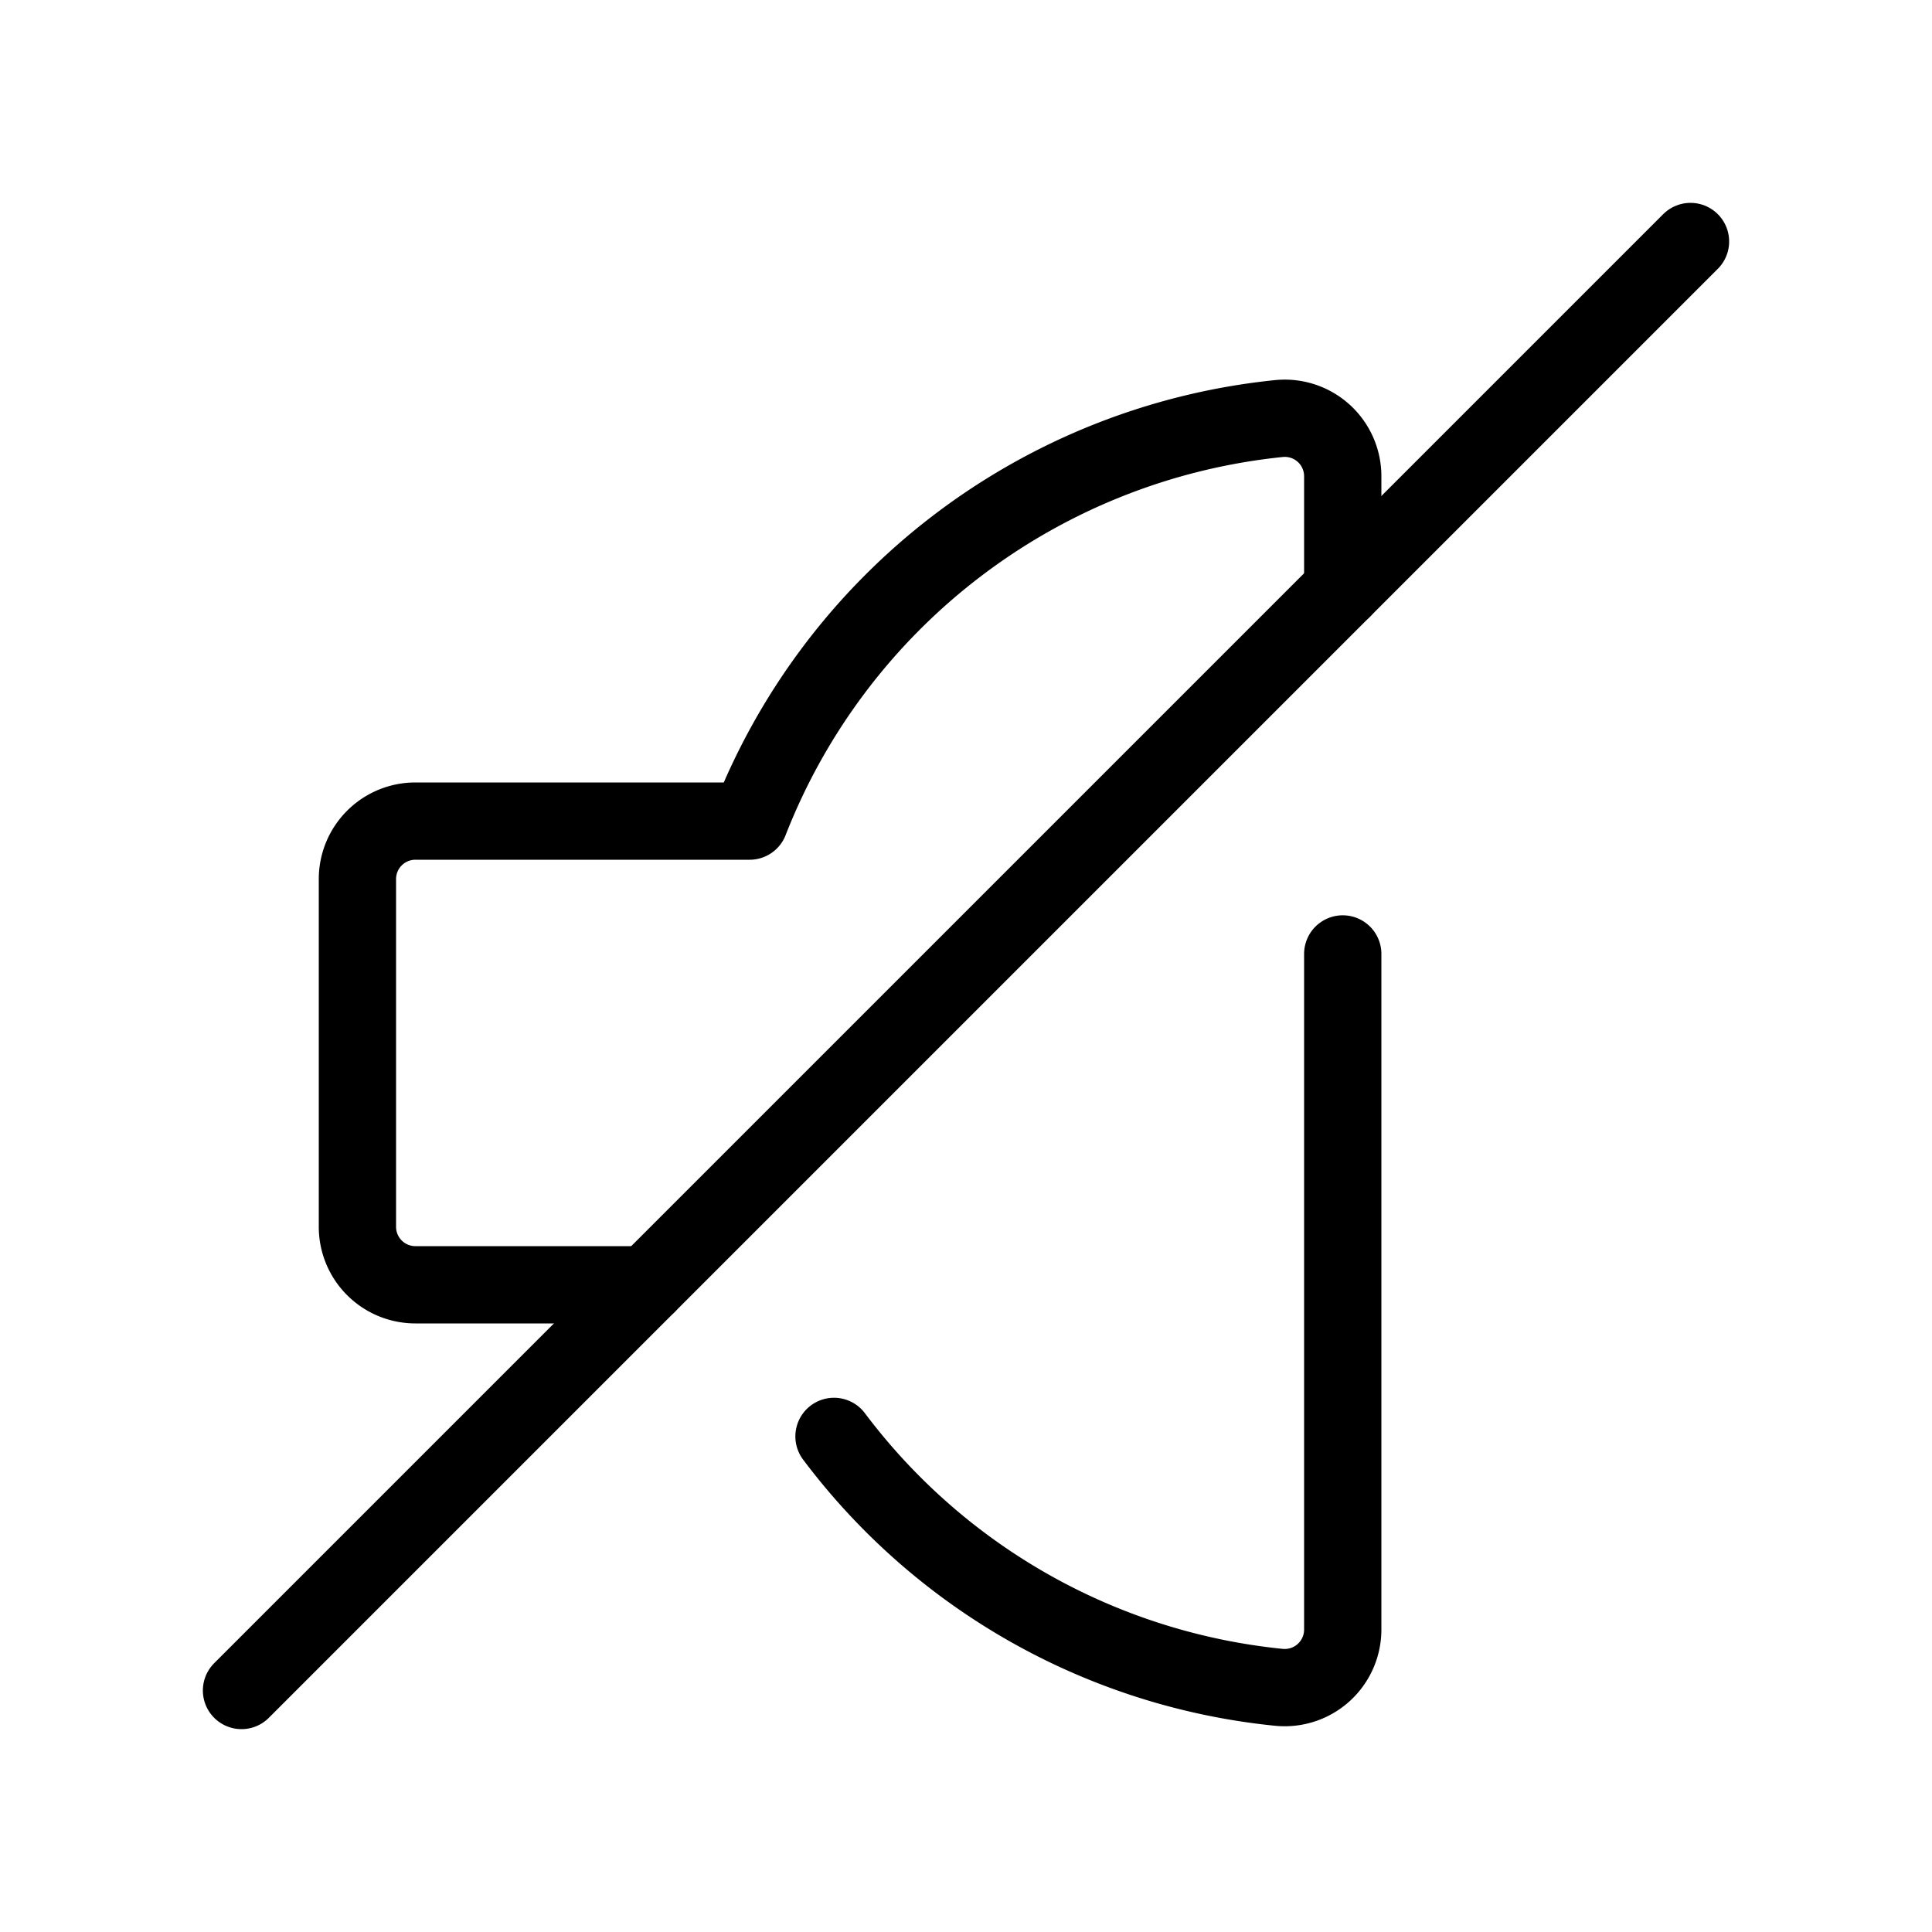
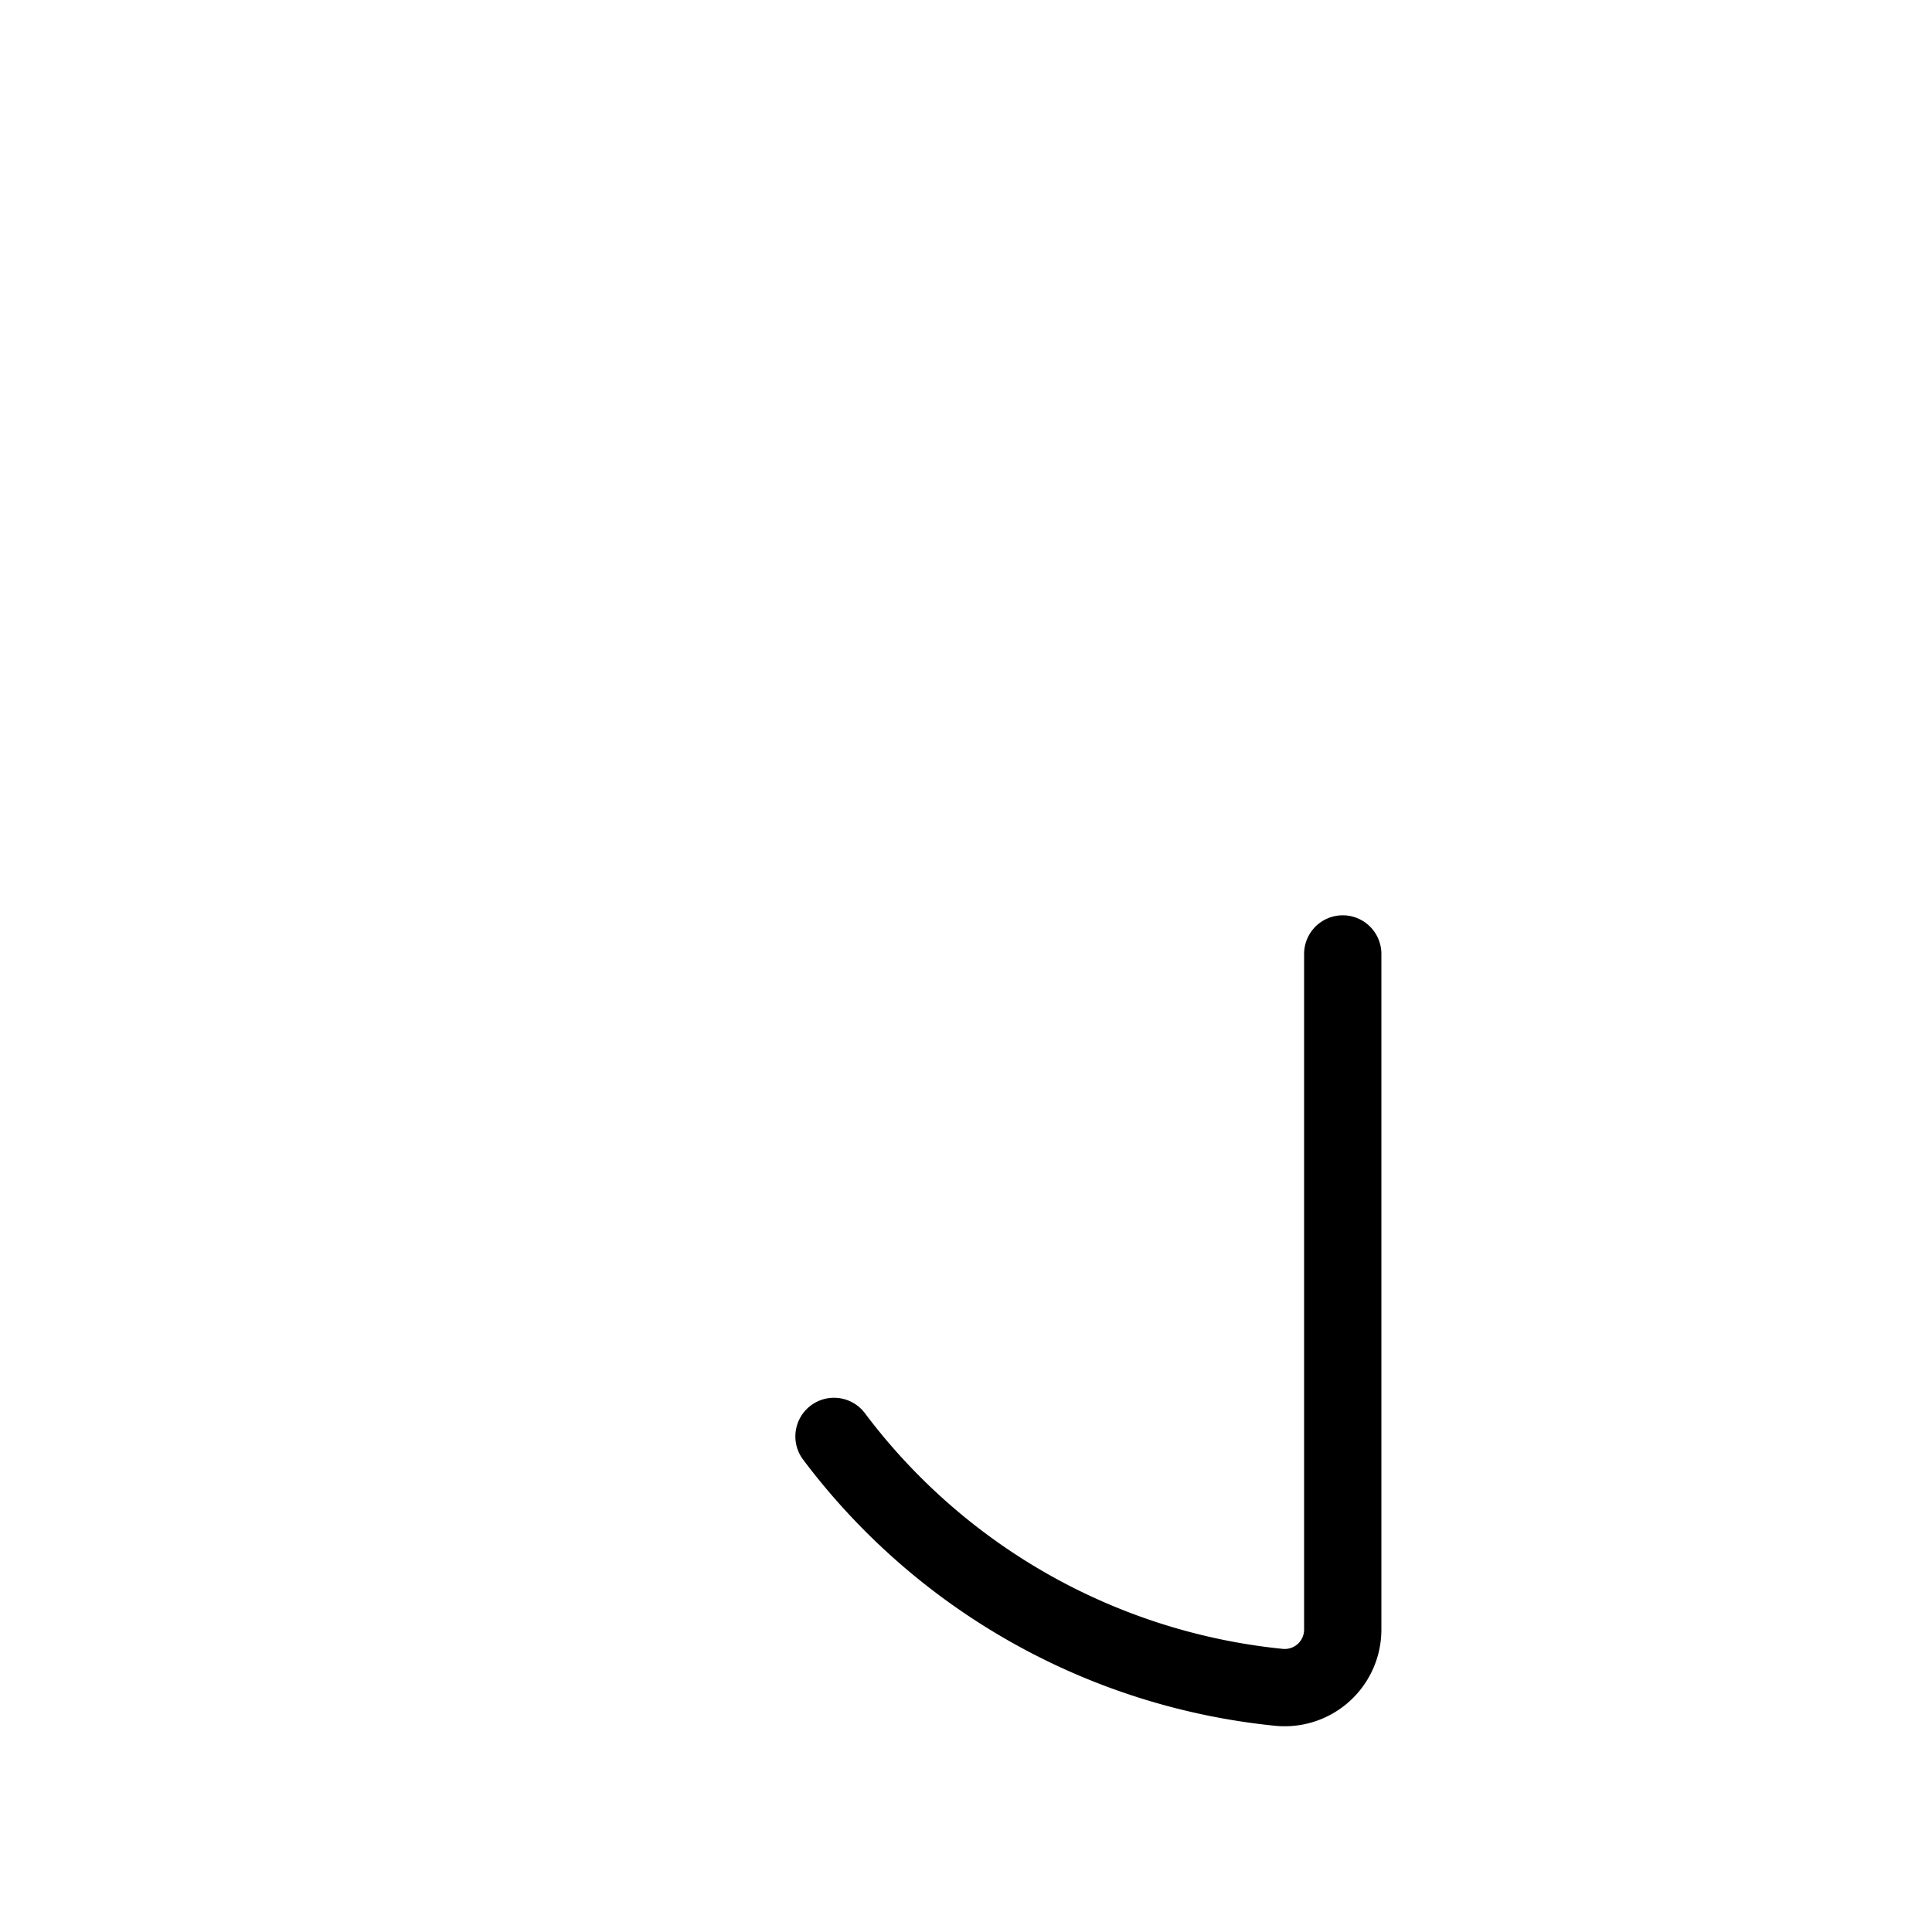
<svg xmlns="http://www.w3.org/2000/svg" width="25" height="25" id="Volume-Control-Off-1--Streamline-Ultimate" viewBox="-0.5 -0.5 25 25">
  <desc>
    Volume Control Off 1 Streamline Icon: https://streamlinehq.com
  </desc>
-   <path stroke-width="1" stroke-linejoin="round" stroke-linecap="round" stroke="#000000" fill="none" d="M16.875 7.125V5.662a0.75 0.75 0 0 0 -0.825 -0.746 8.254 8.254 0 0 0 -6.85 5.209H4.875a0.75 0.75 0 0 0 -0.75 0.75v4.5a0.75 0.75 0 0 0 0.75 0.75h3" />
  <path stroke-width="1" stroke-linejoin="round" stroke-linecap="round" stroke="#000000" fill="none" d="M10.292 18.087a8.229 8.229 0 0 0 5.758 3.247 0.751 0.751 0 0 0 0.825 -0.746v-8.744" />
-   <path stroke-width="1" stroke-linejoin="round" stroke-linecap="round" stroke="#000000" fill="none" d="m2.625 21.375 18.75 -18.75" />
</svg>